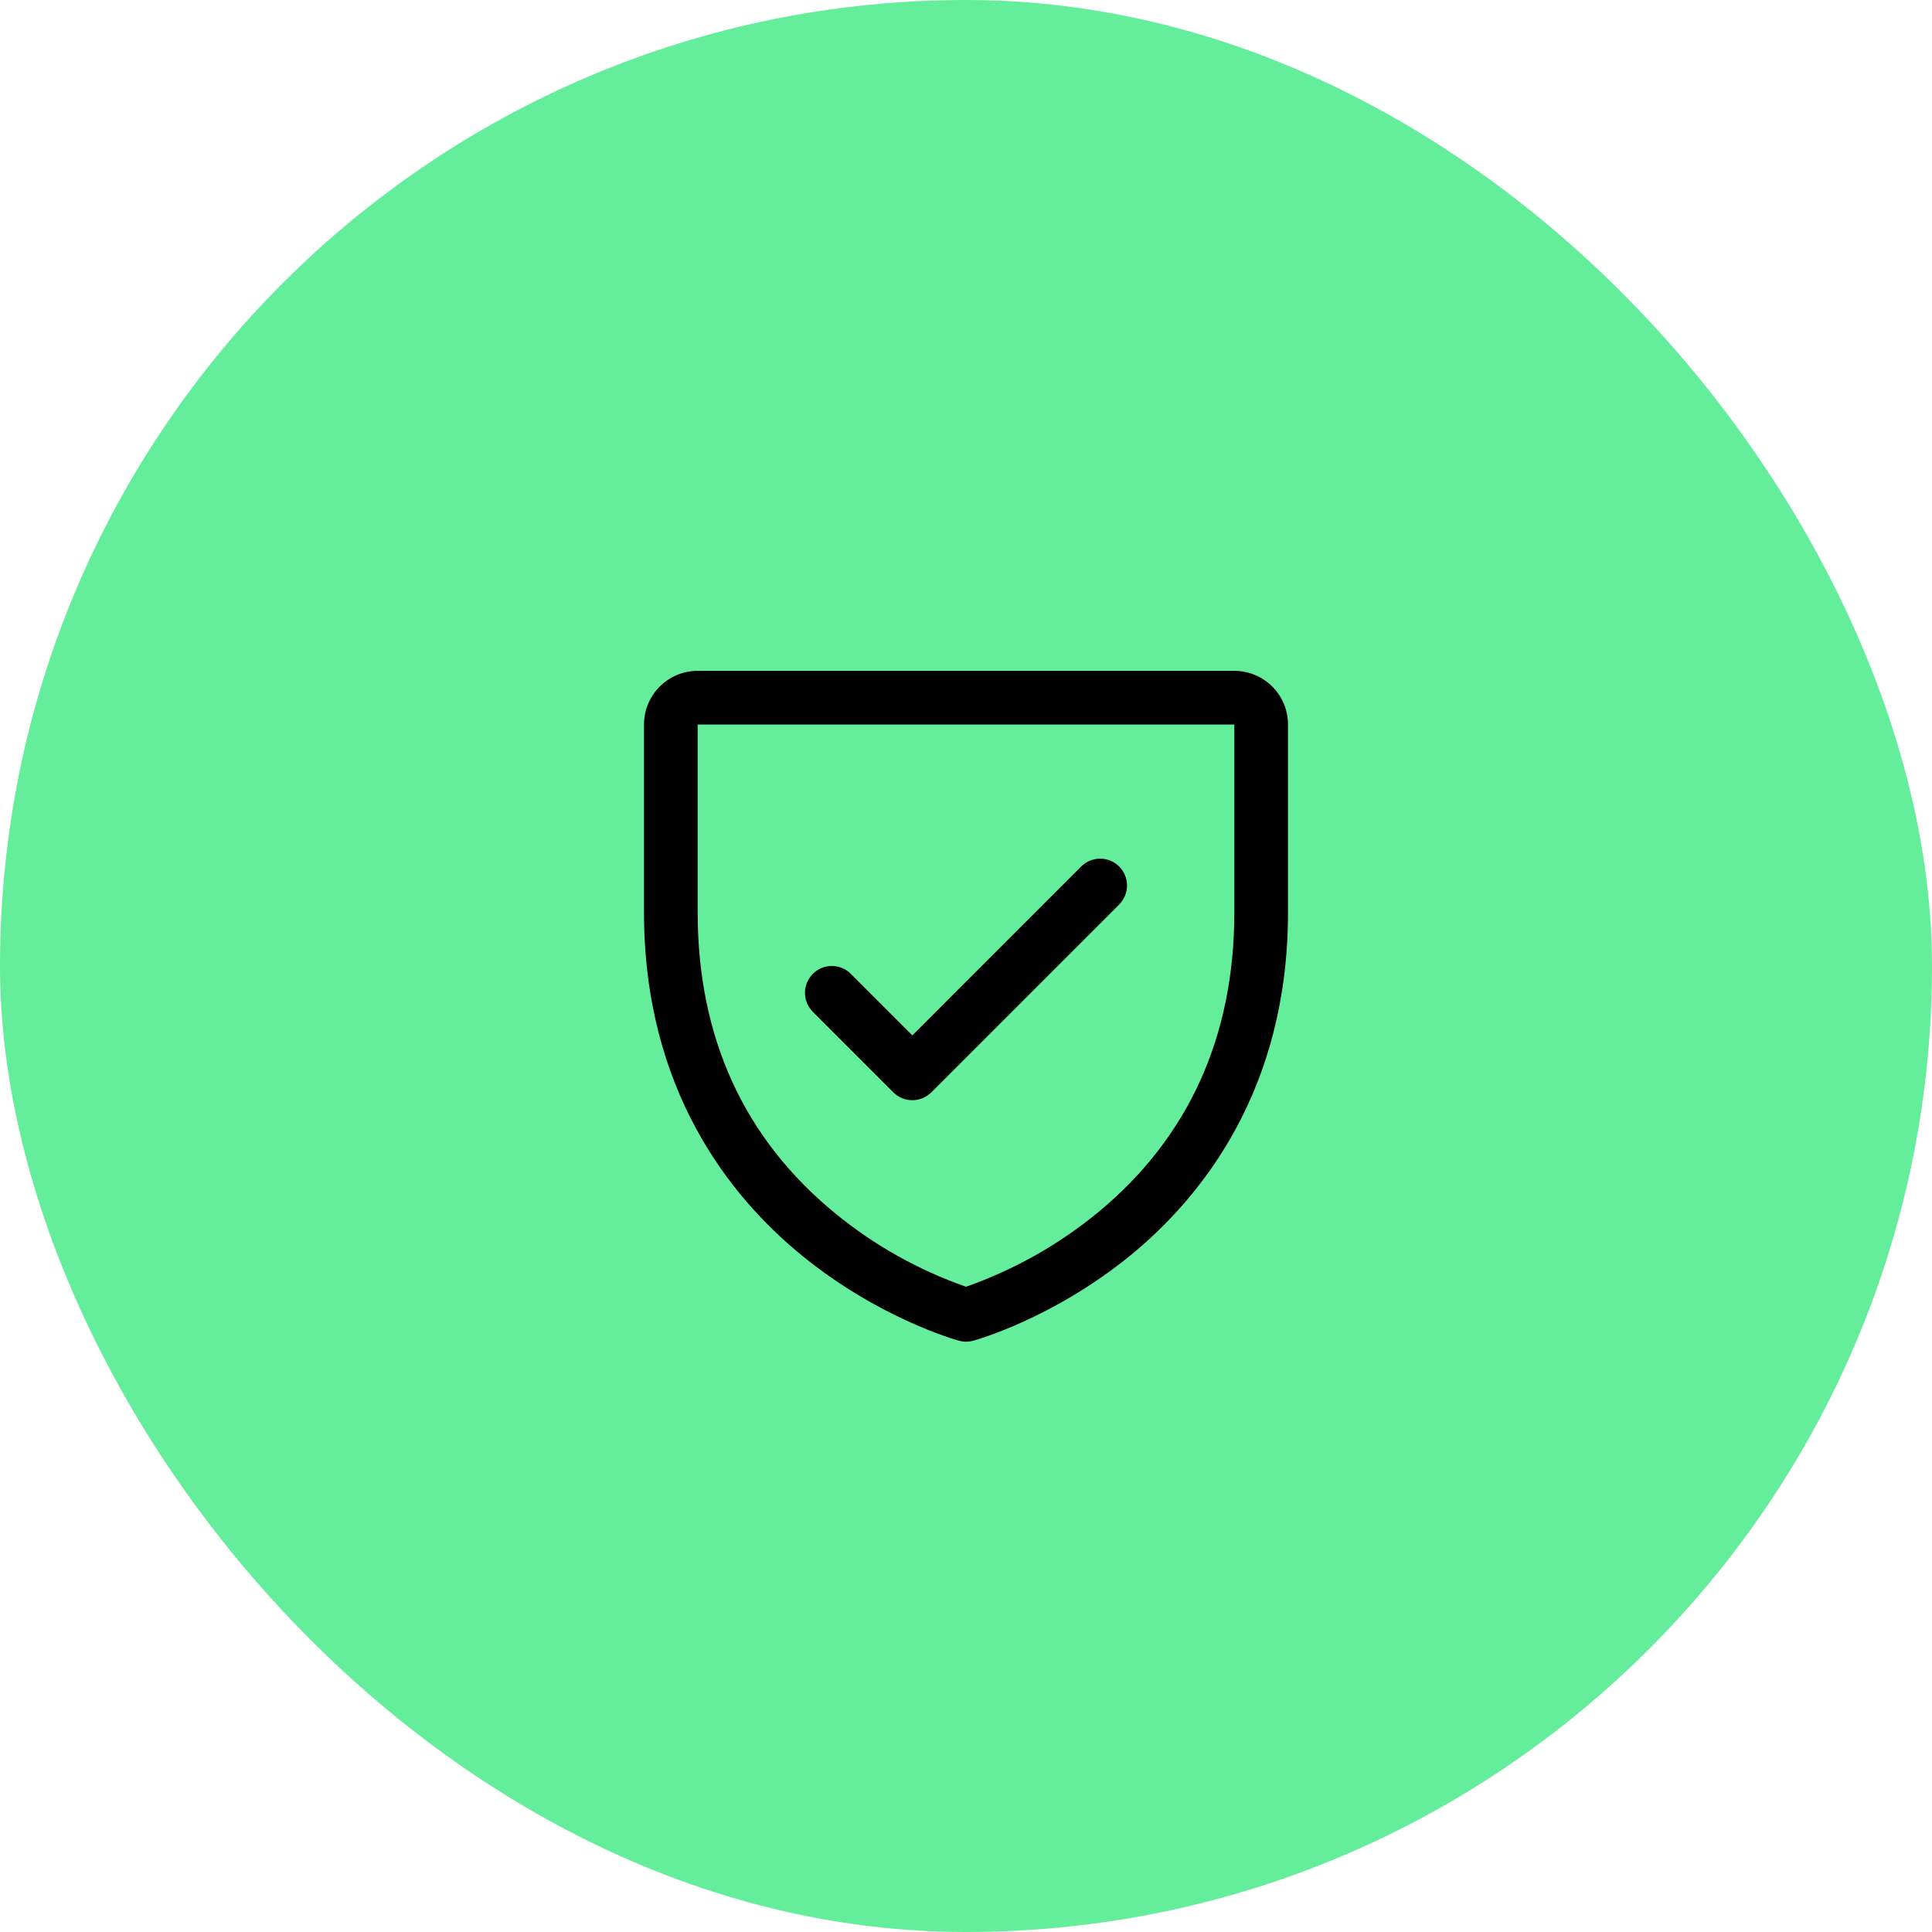
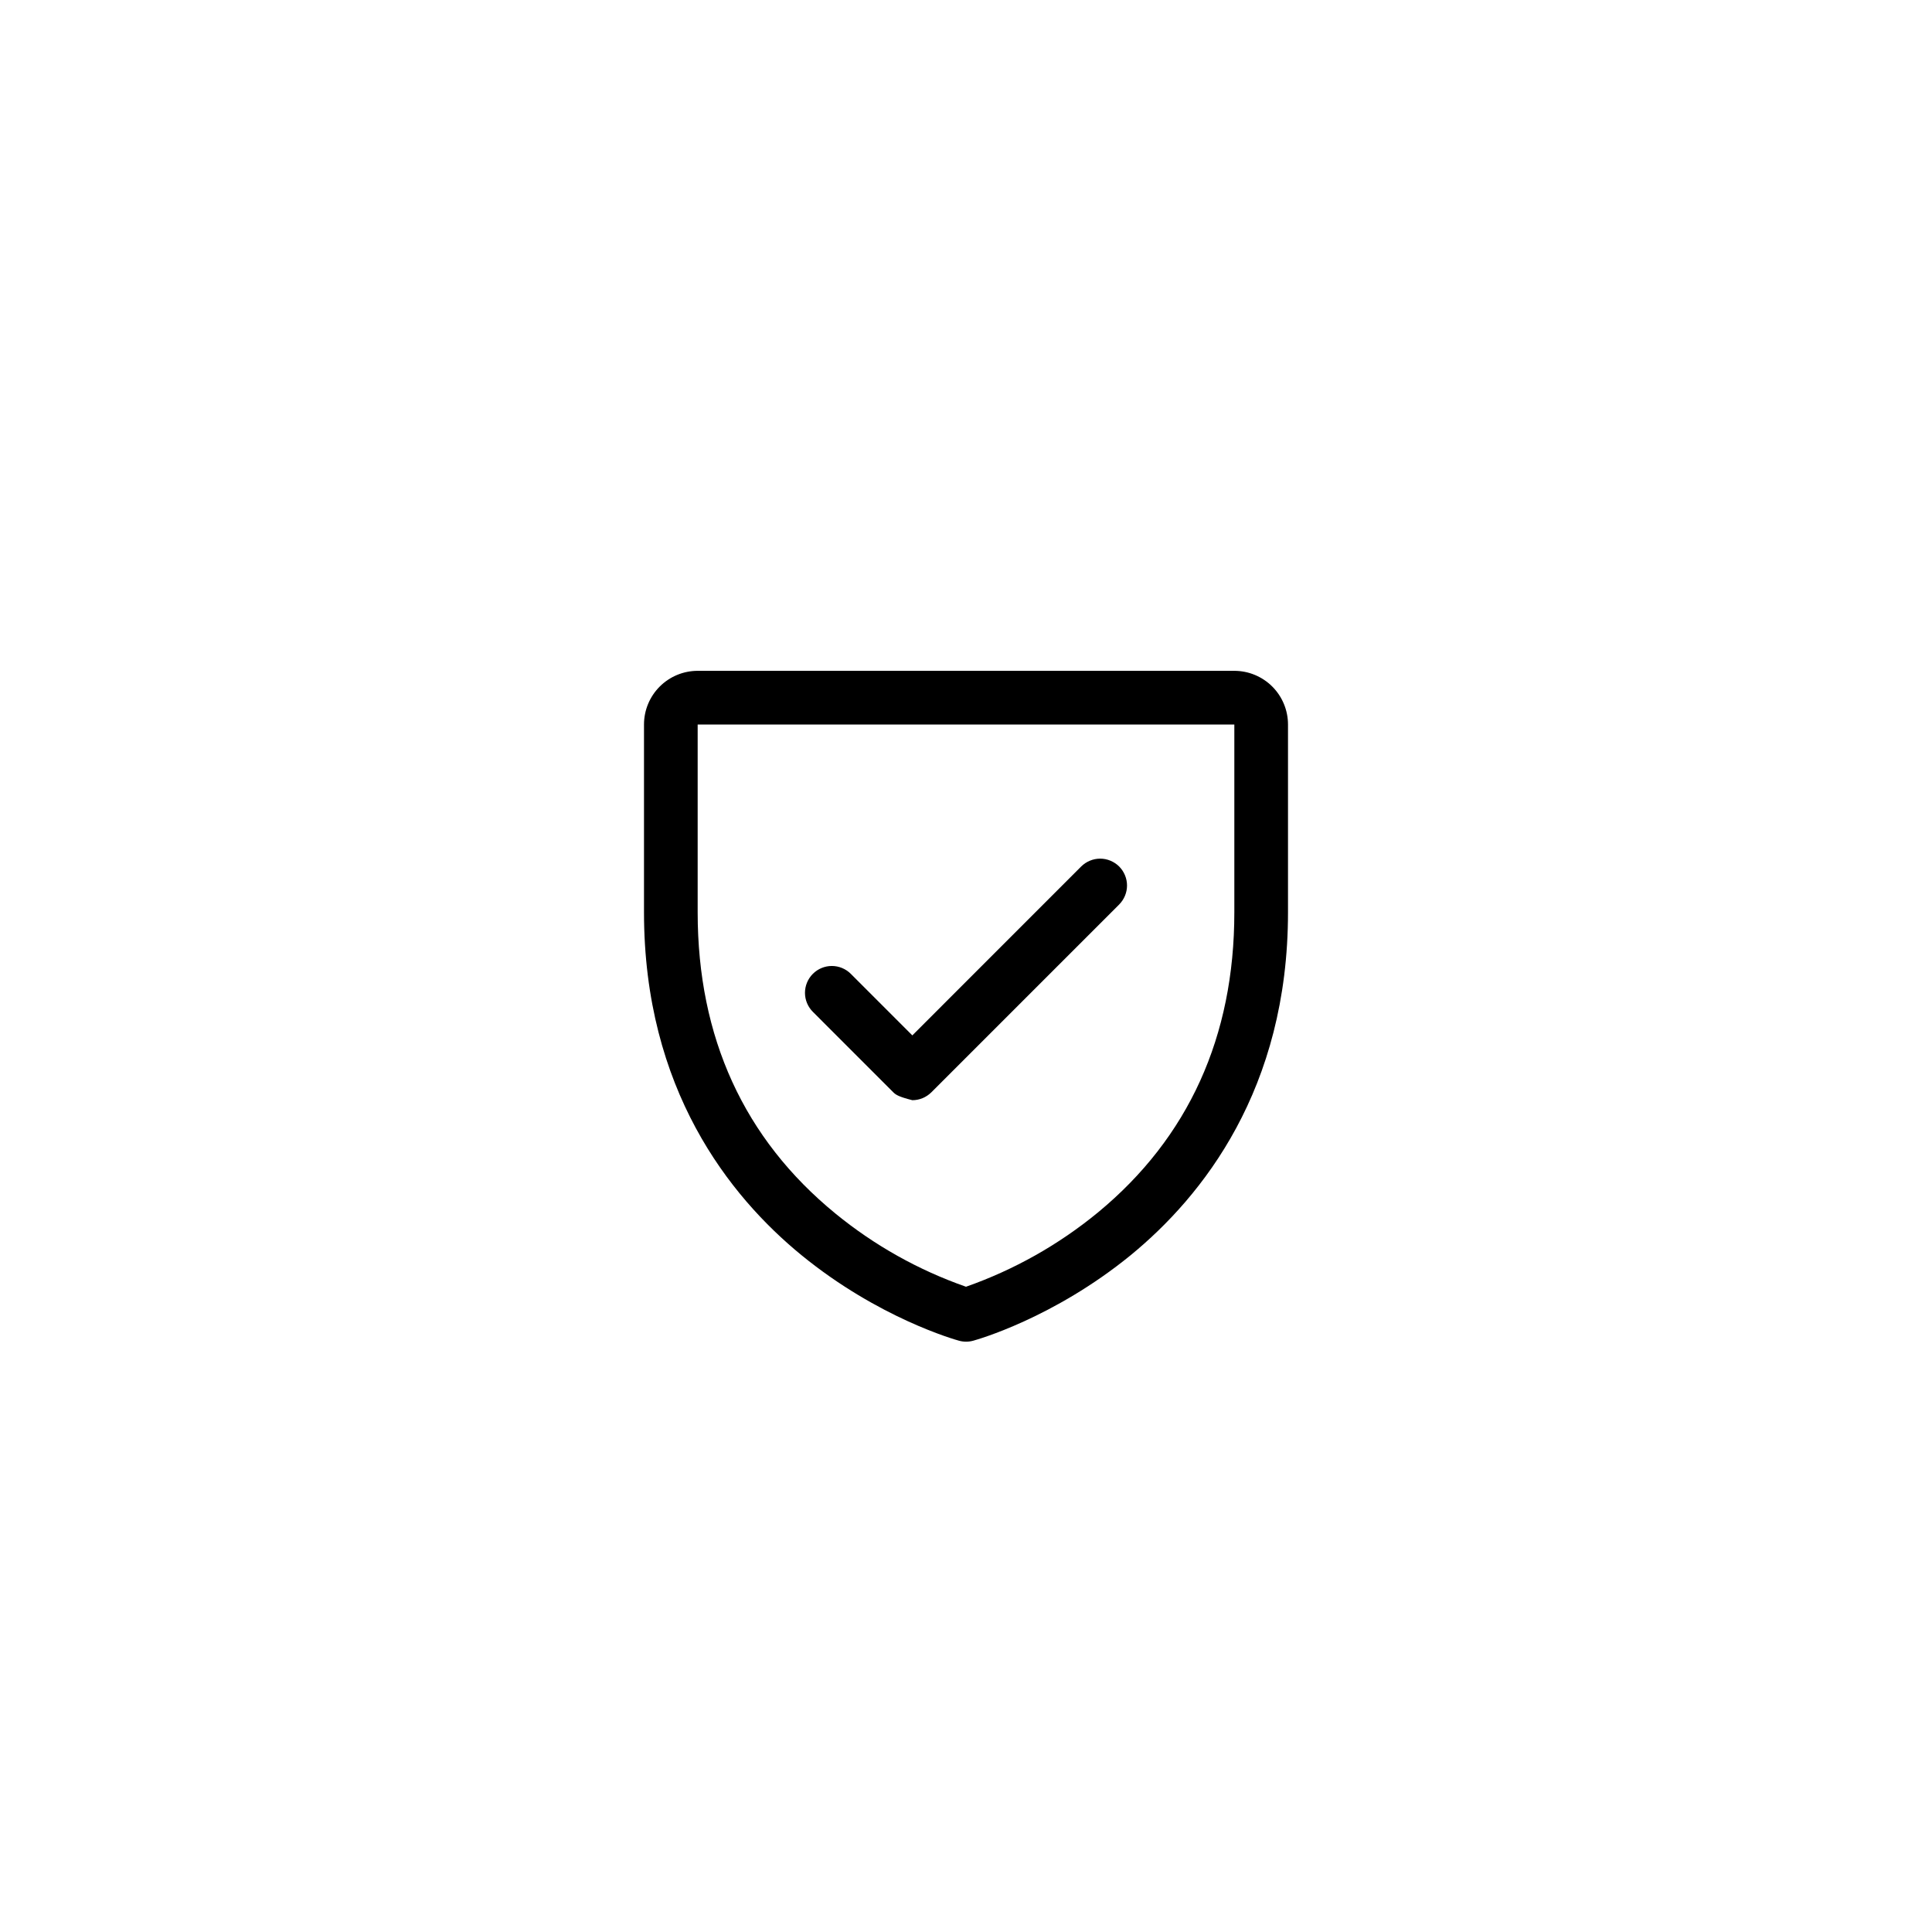
<svg xmlns="http://www.w3.org/2000/svg" width="72" height="72" viewBox="0 0 72 72" fill="none">
-   <rect width="72" height="72" rx="36" fill="#64ED9B" />
-   <path d="M46 25H26C25.47 25 24.961 25.211 24.586 25.586C24.211 25.961 24 26.47 24 27V34C24 40.59 27.19 44.584 29.866 46.774C32.749 49.131 35.616 49.931 35.741 49.965C35.913 50.012 36.094 50.012 36.266 49.965C36.391 49.931 39.255 49.131 42.141 46.774C44.81 44.584 48 40.59 48 34V27C48 26.47 47.789 25.961 47.414 25.586C47.039 25.211 46.53 25 46 25ZM46 34C46 38.634 44.292 42.395 40.925 45.178C39.459 46.385 37.792 47.324 36 47.953C34.231 47.335 32.585 46.412 31.135 45.226C27.727 42.439 26 38.663 26 34V27H46V34ZM30.293 37.708C30.105 37.52 29.999 37.265 29.999 37C29.999 36.735 30.105 36.48 30.293 36.292C30.48 36.105 30.735 35.999 31 35.999C31.265 35.999 31.52 36.105 31.707 36.292L34 38.586L40.292 32.292C40.385 32.2 40.496 32.126 40.617 32.076C40.739 32.025 40.869 31.999 41 31.999C41.131 31.999 41.261 32.025 41.383 32.076C41.504 32.126 41.615 32.2 41.708 32.292C41.8 32.385 41.874 32.496 41.924 32.617C41.975 32.739 42.001 32.869 42.001 33C42.001 33.131 41.975 33.261 41.924 33.383C41.874 33.504 41.8 33.615 41.708 33.708L34.708 40.708C34.615 40.8 34.504 40.874 34.383 40.925C34.261 40.975 34.131 41.001 34 41.001C33.869 41.001 33.739 40.975 33.617 40.925C33.496 40.874 33.385 40.8 33.292 40.708L30.293 37.708Z" fill="black" />
+   <path d="M46 25H26C25.47 25 24.961 25.211 24.586 25.586C24.211 25.961 24 26.47 24 27V34C24 40.59 27.19 44.584 29.866 46.774C32.749 49.131 35.616 49.931 35.741 49.965C35.913 50.012 36.094 50.012 36.266 49.965C36.391 49.931 39.255 49.131 42.141 46.774C44.81 44.584 48 40.59 48 34V27C48 26.47 47.789 25.961 47.414 25.586C47.039 25.211 46.53 25 46 25ZM46 34C46 38.634 44.292 42.395 40.925 45.178C39.459 46.385 37.792 47.324 36 47.953C34.231 47.335 32.585 46.412 31.135 45.226C27.727 42.439 26 38.663 26 34V27H46V34ZM30.293 37.708C30.105 37.52 29.999 37.265 29.999 37C29.999 36.735 30.105 36.48 30.293 36.292C30.48 36.105 30.735 35.999 31 35.999C31.265 35.999 31.52 36.105 31.707 36.292L34 38.586L40.292 32.292C40.385 32.2 40.496 32.126 40.617 32.076C40.739 32.025 40.869 31.999 41 31.999C41.131 31.999 41.261 32.025 41.383 32.076C41.504 32.126 41.615 32.2 41.708 32.292C41.8 32.385 41.874 32.496 41.924 32.617C41.975 32.739 42.001 32.869 42.001 33C42.001 33.131 41.975 33.261 41.924 33.383C41.874 33.504 41.8 33.615 41.708 33.708L34.708 40.708C34.615 40.8 34.504 40.874 34.383 40.925C34.261 40.975 34.131 41.001 34 41.001C33.496 40.874 33.385 40.8 33.292 40.708L30.293 37.708Z" fill="black" />
</svg>